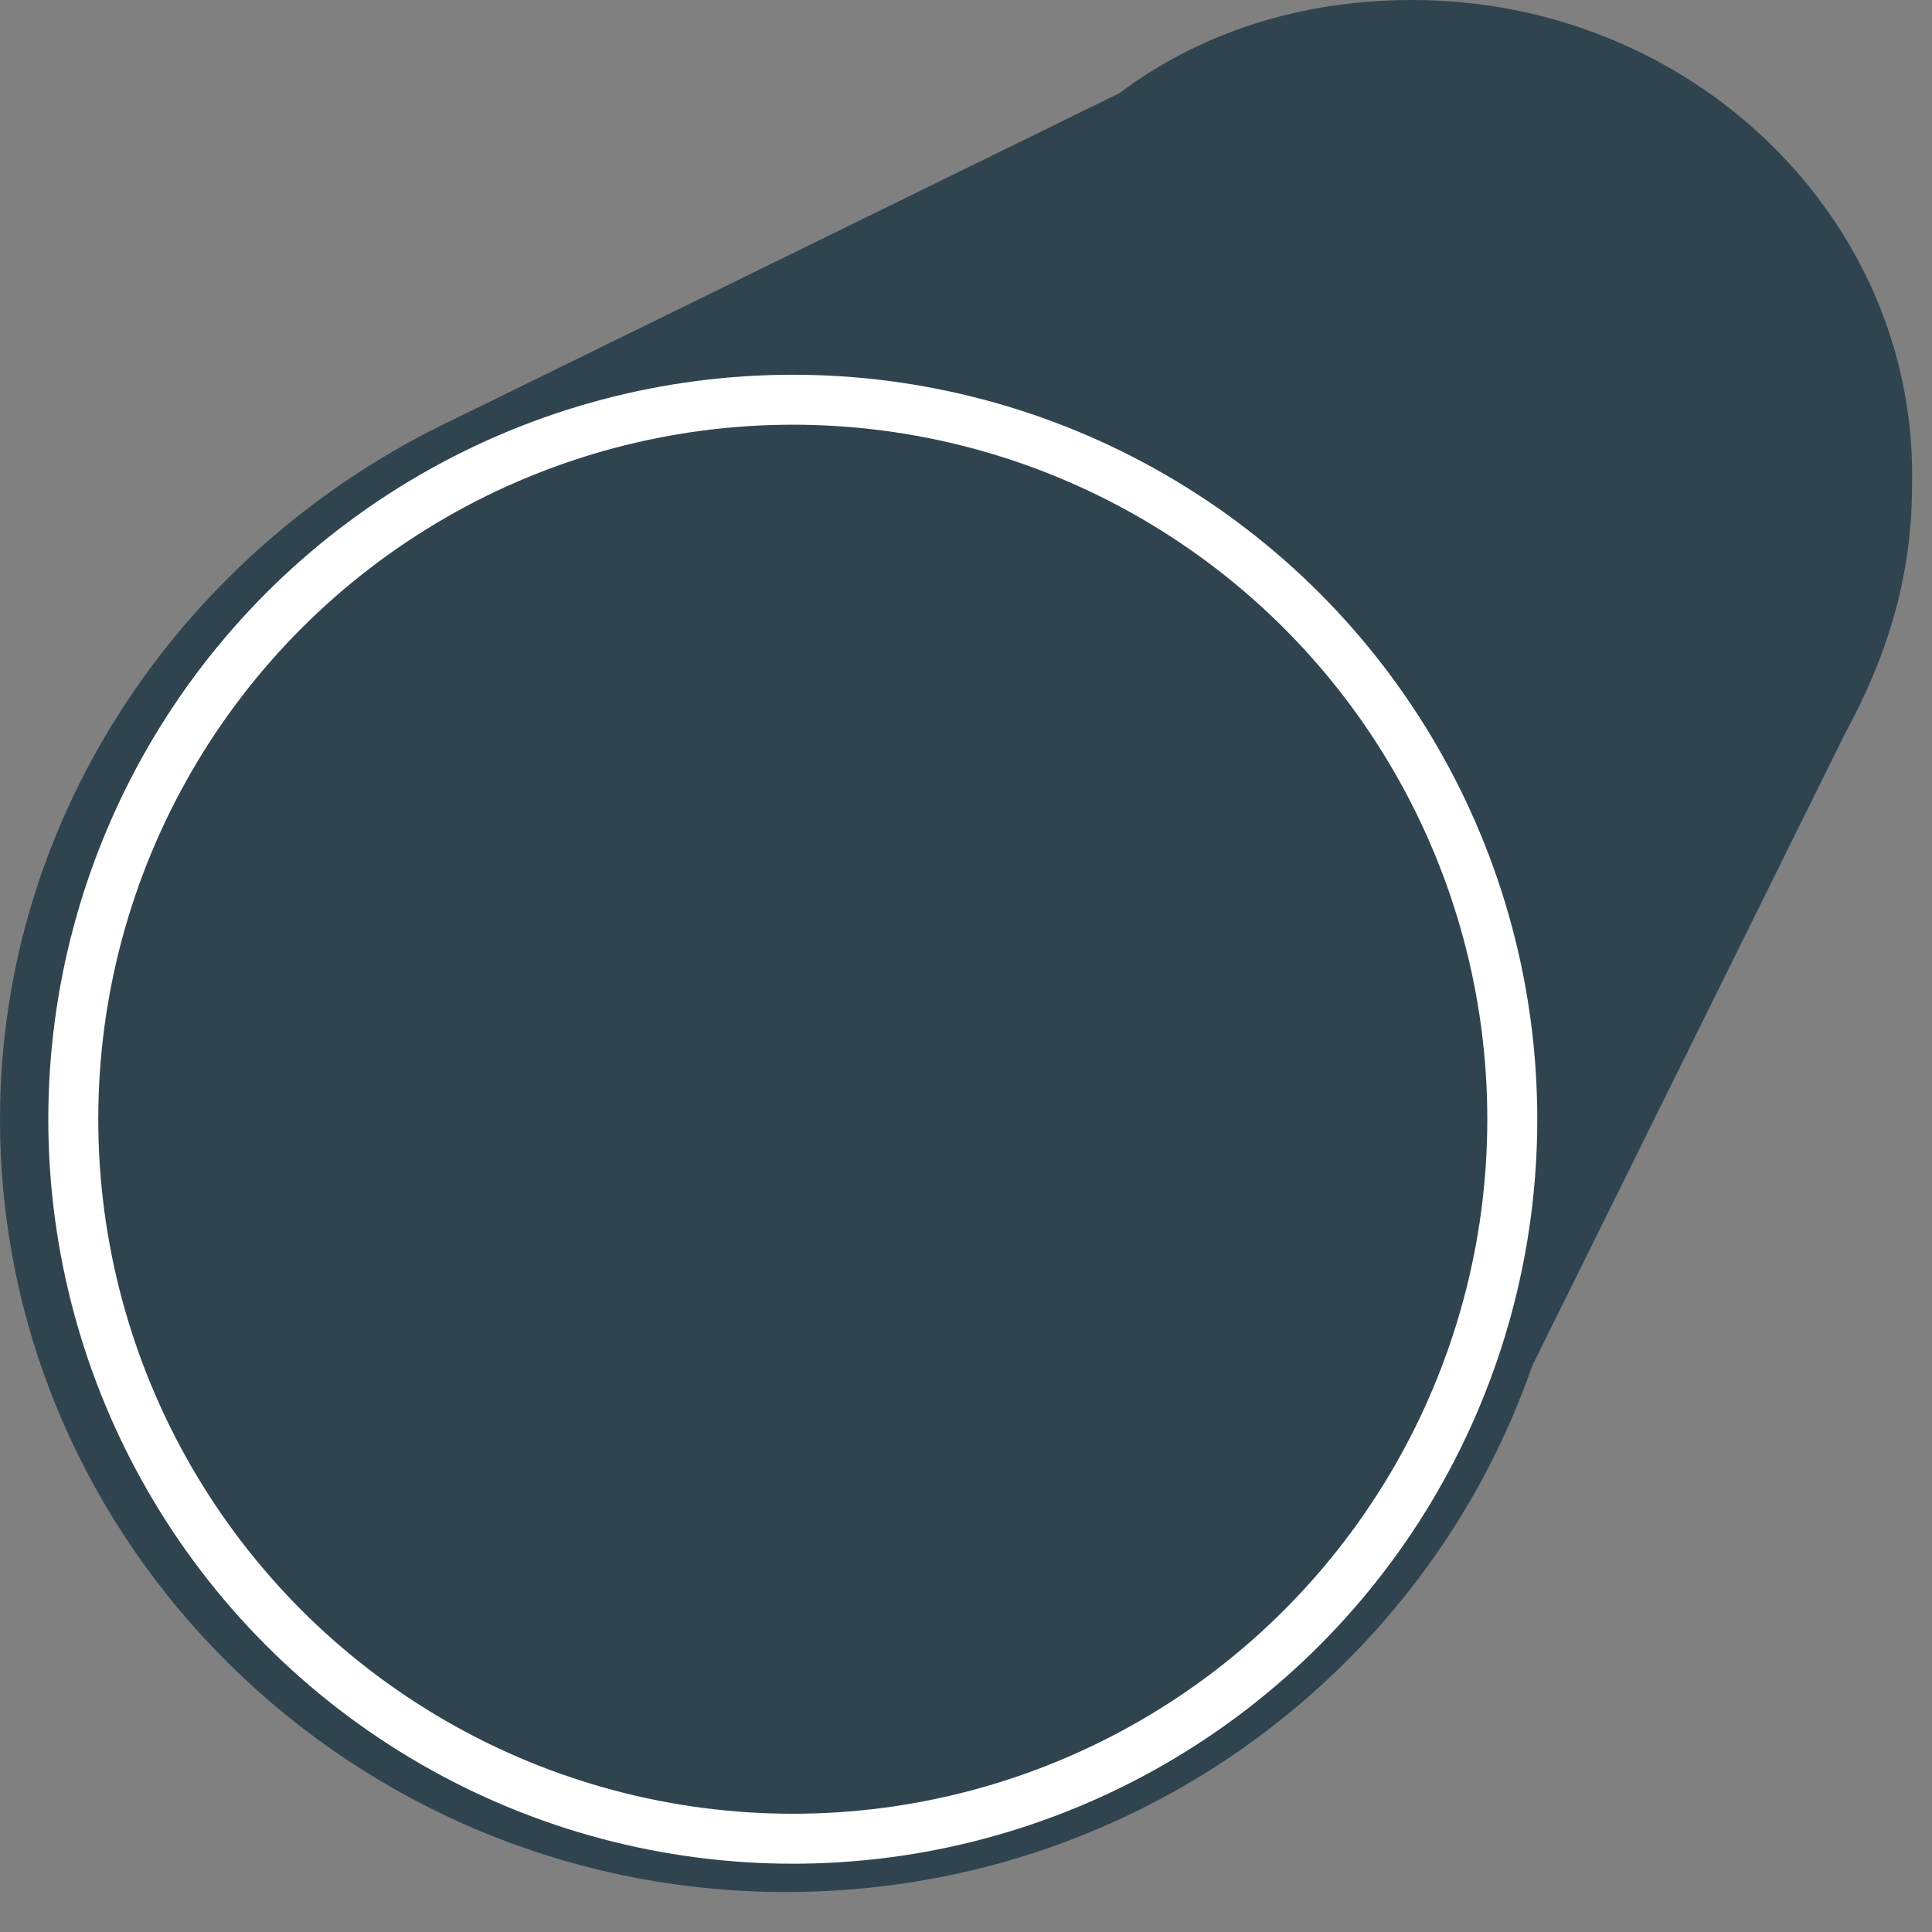
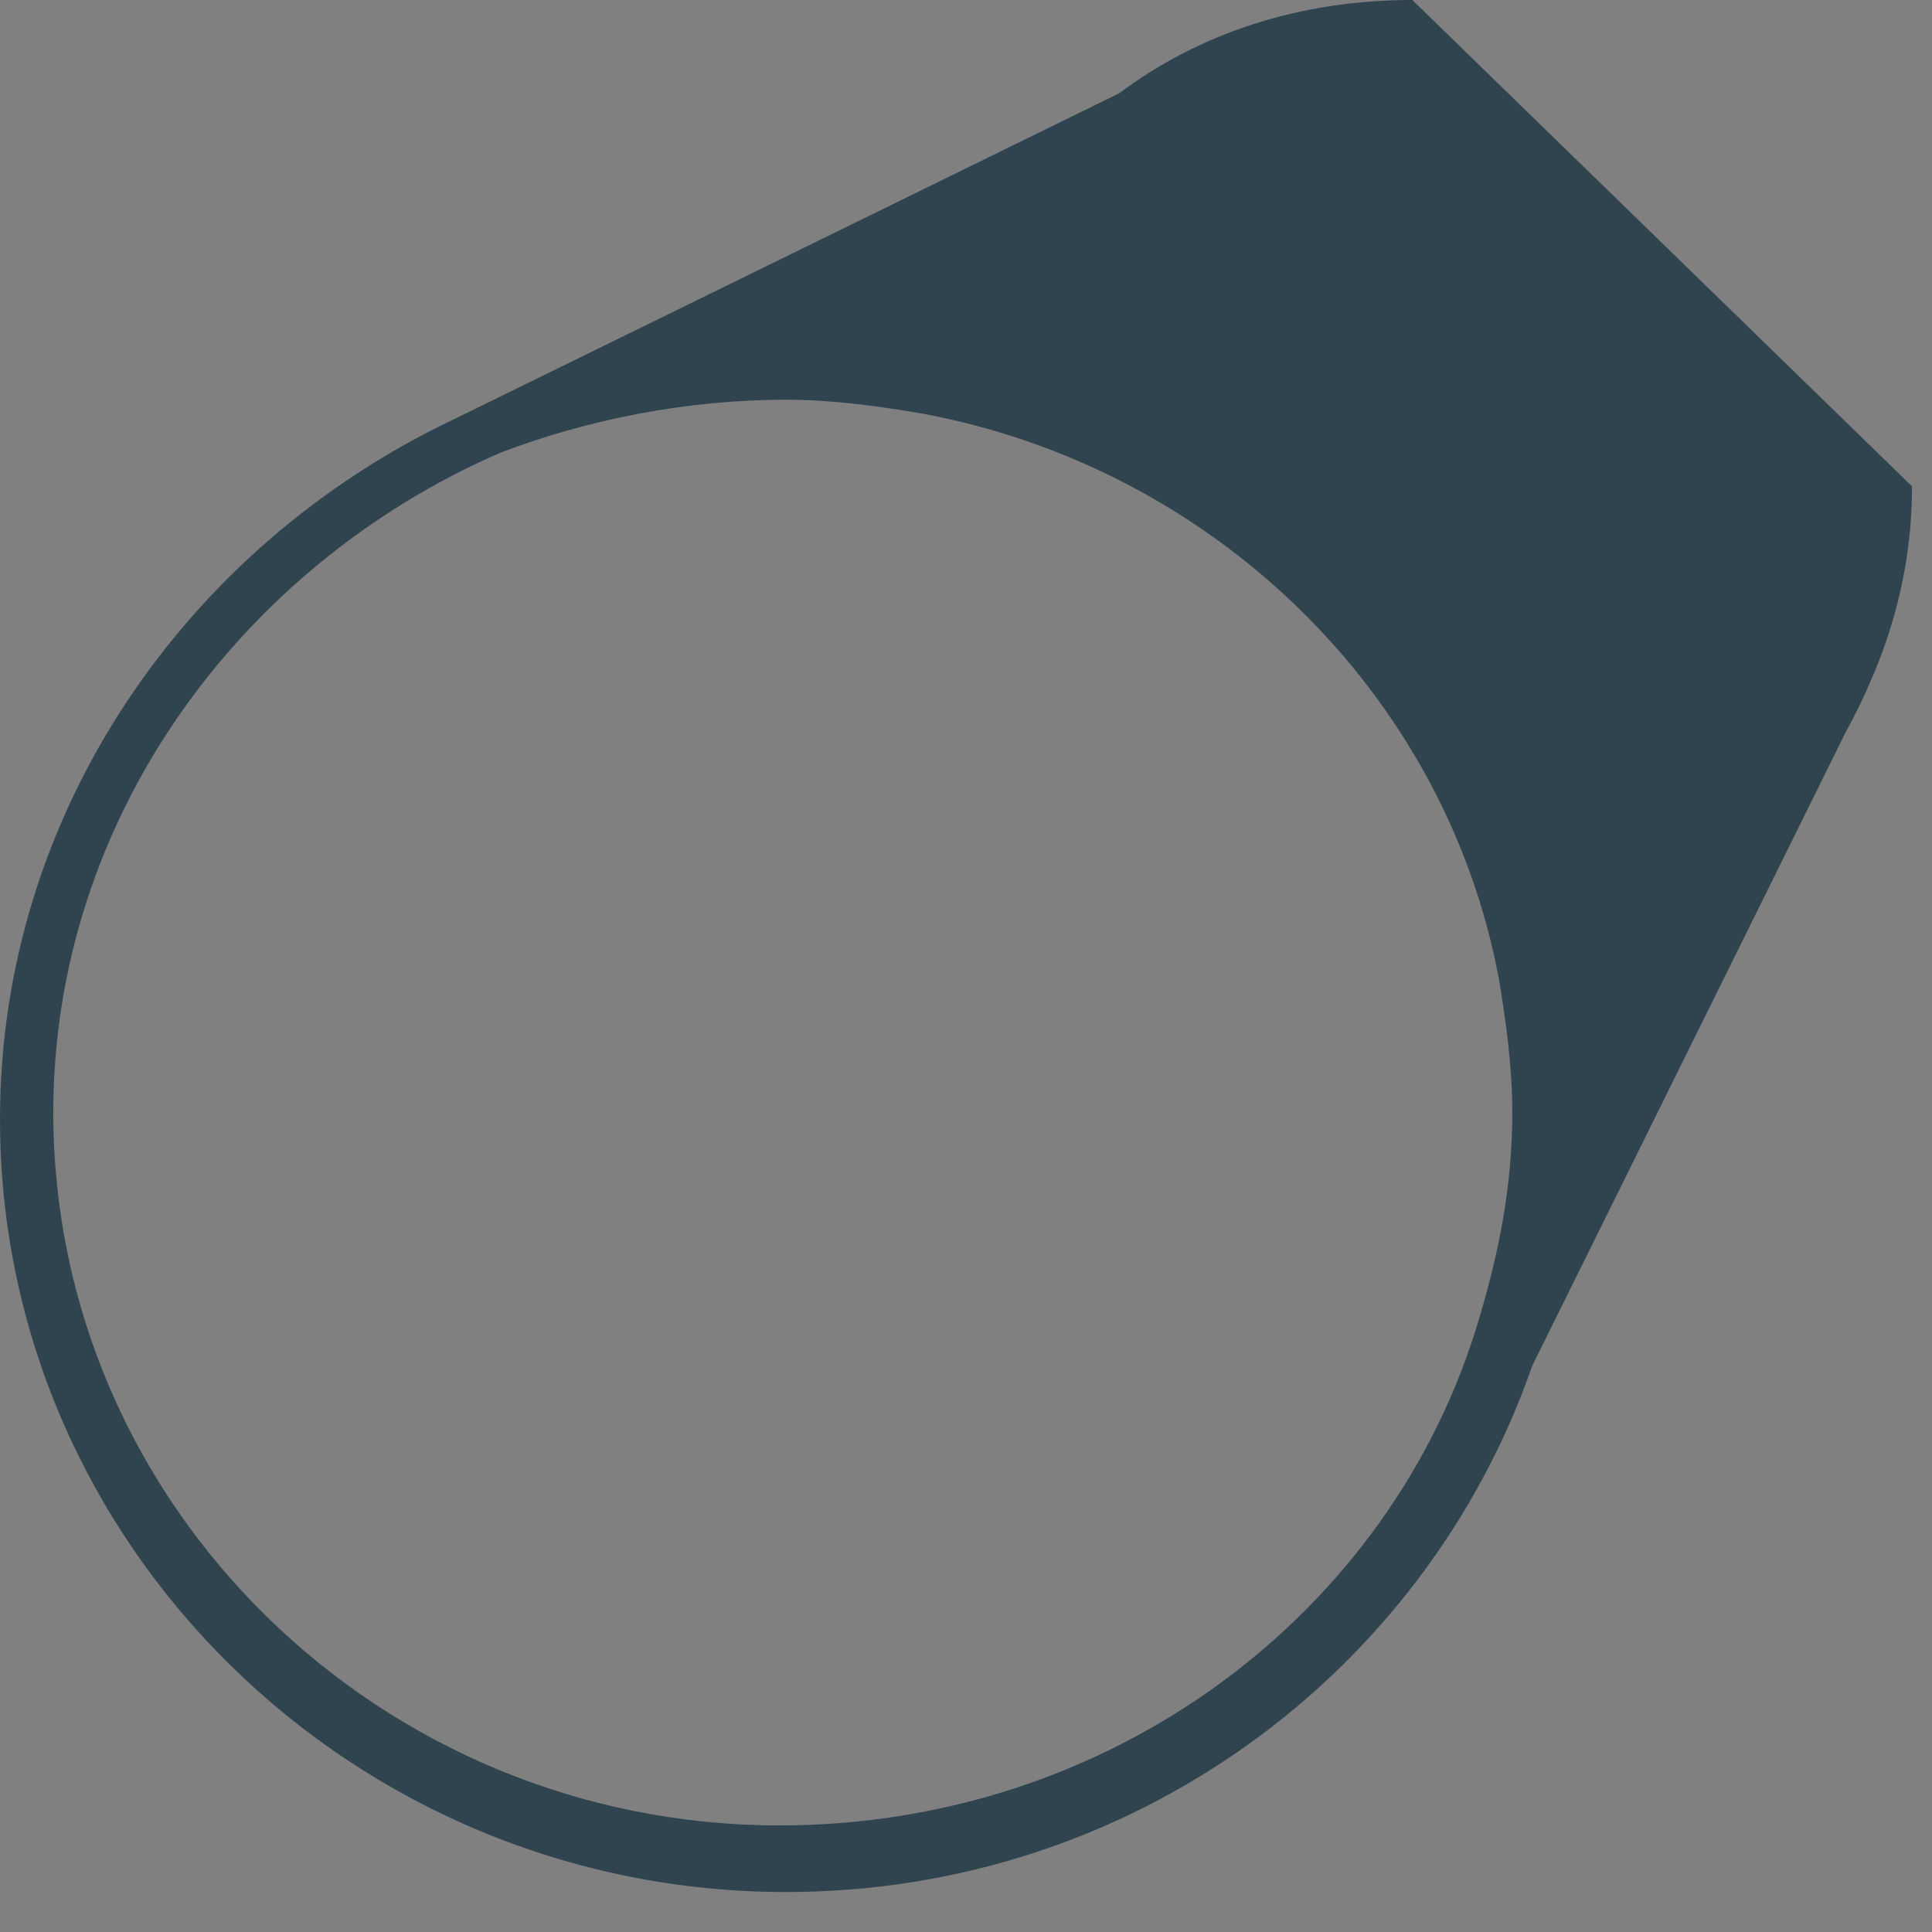
<svg xmlns="http://www.w3.org/2000/svg" version="1.1" id="Layer_1" x="0px" y="0px" viewBox="0 0 29 29" style="enable-background:new 0 0 29 29;" xml:space="preserve">
  <rect x="0" y="0" width="29" height="29" fill="#808080" stroke="none" />
  <style type="text/css"> .st0{fill-rule:evenodd;clip-rule:evenodd;fill:#304450;} .st1{fill-rule:evenodd;clip-rule:evenodd;fill:none;stroke:#FFFFFF;stroke-width:0.75;stroke-miterlimit:10;} </style>
  <desc>Created with sketchtool.</desc>
  <g id="Page-1">
    <g id="Categorie-koper" transform="translate(-237, -960)">
-       <path id="buis" class="st0" d="M259.2,979.8c-1.3,4.4-5.5,7.6-10.5,7.6c-6,0-10.9-4.8-10.9-10.7c0-4.4,2.8-8.2,6.7-9.9 c1.3-0.5,2.8-0.8,4.3-0.8c0.7,0,1.4,0.1,2,0.2c4.4,0.8,7.9,4.2,8.7,8.5c0.1,0.6,0.2,1.3,0.2,2 C259.7,977.8,259.5,978.8,259.2,979.8 M258.2,960c-1.7,0-3.2,0.5-4.4,1.4l-10,4.9c-4,1.9-6.8,5.9-6.8,10.5 c0,6.4,5.3,11.6,11.8,11.6c5.2,0,9.6-3.3,11.2-7.9l4.7-9.5c0.6-1.1,1-2.3,1-3.7C265.8,963.3,262.4,960,258.2,960" />
+       <path id="buis" class="st0" d="M259.2,979.8c-1.3,4.4-5.5,7.6-10.5,7.6c-6,0-10.9-4.8-10.9-10.7c0-4.4,2.8-8.2,6.7-9.9 c1.3-0.5,2.8-0.8,4.3-0.8c0.7,0,1.4,0.1,2,0.2c4.4,0.8,7.9,4.2,8.7,8.5c0.1,0.6,0.2,1.3,0.2,2 C259.7,977.8,259.5,978.8,259.2,979.8 M258.2,960c-1.7,0-3.2,0.5-4.4,1.4l-10,4.9c-4,1.9-6.8,5.9-6.8,10.5 c0,6.4,5.3,11.6,11.8,11.6c5.2,0,9.6-3.3,11.2-7.9l4.7-9.5c0.6-1.1,1-2.3,1-3.7" />
    </g>
  </g>
-   <circle class="st0" cx="11.7" cy="16.7" r="10.9" />
-   <circle class="st1" cx="11.9" cy="16.8" r="10.8" />
</svg>